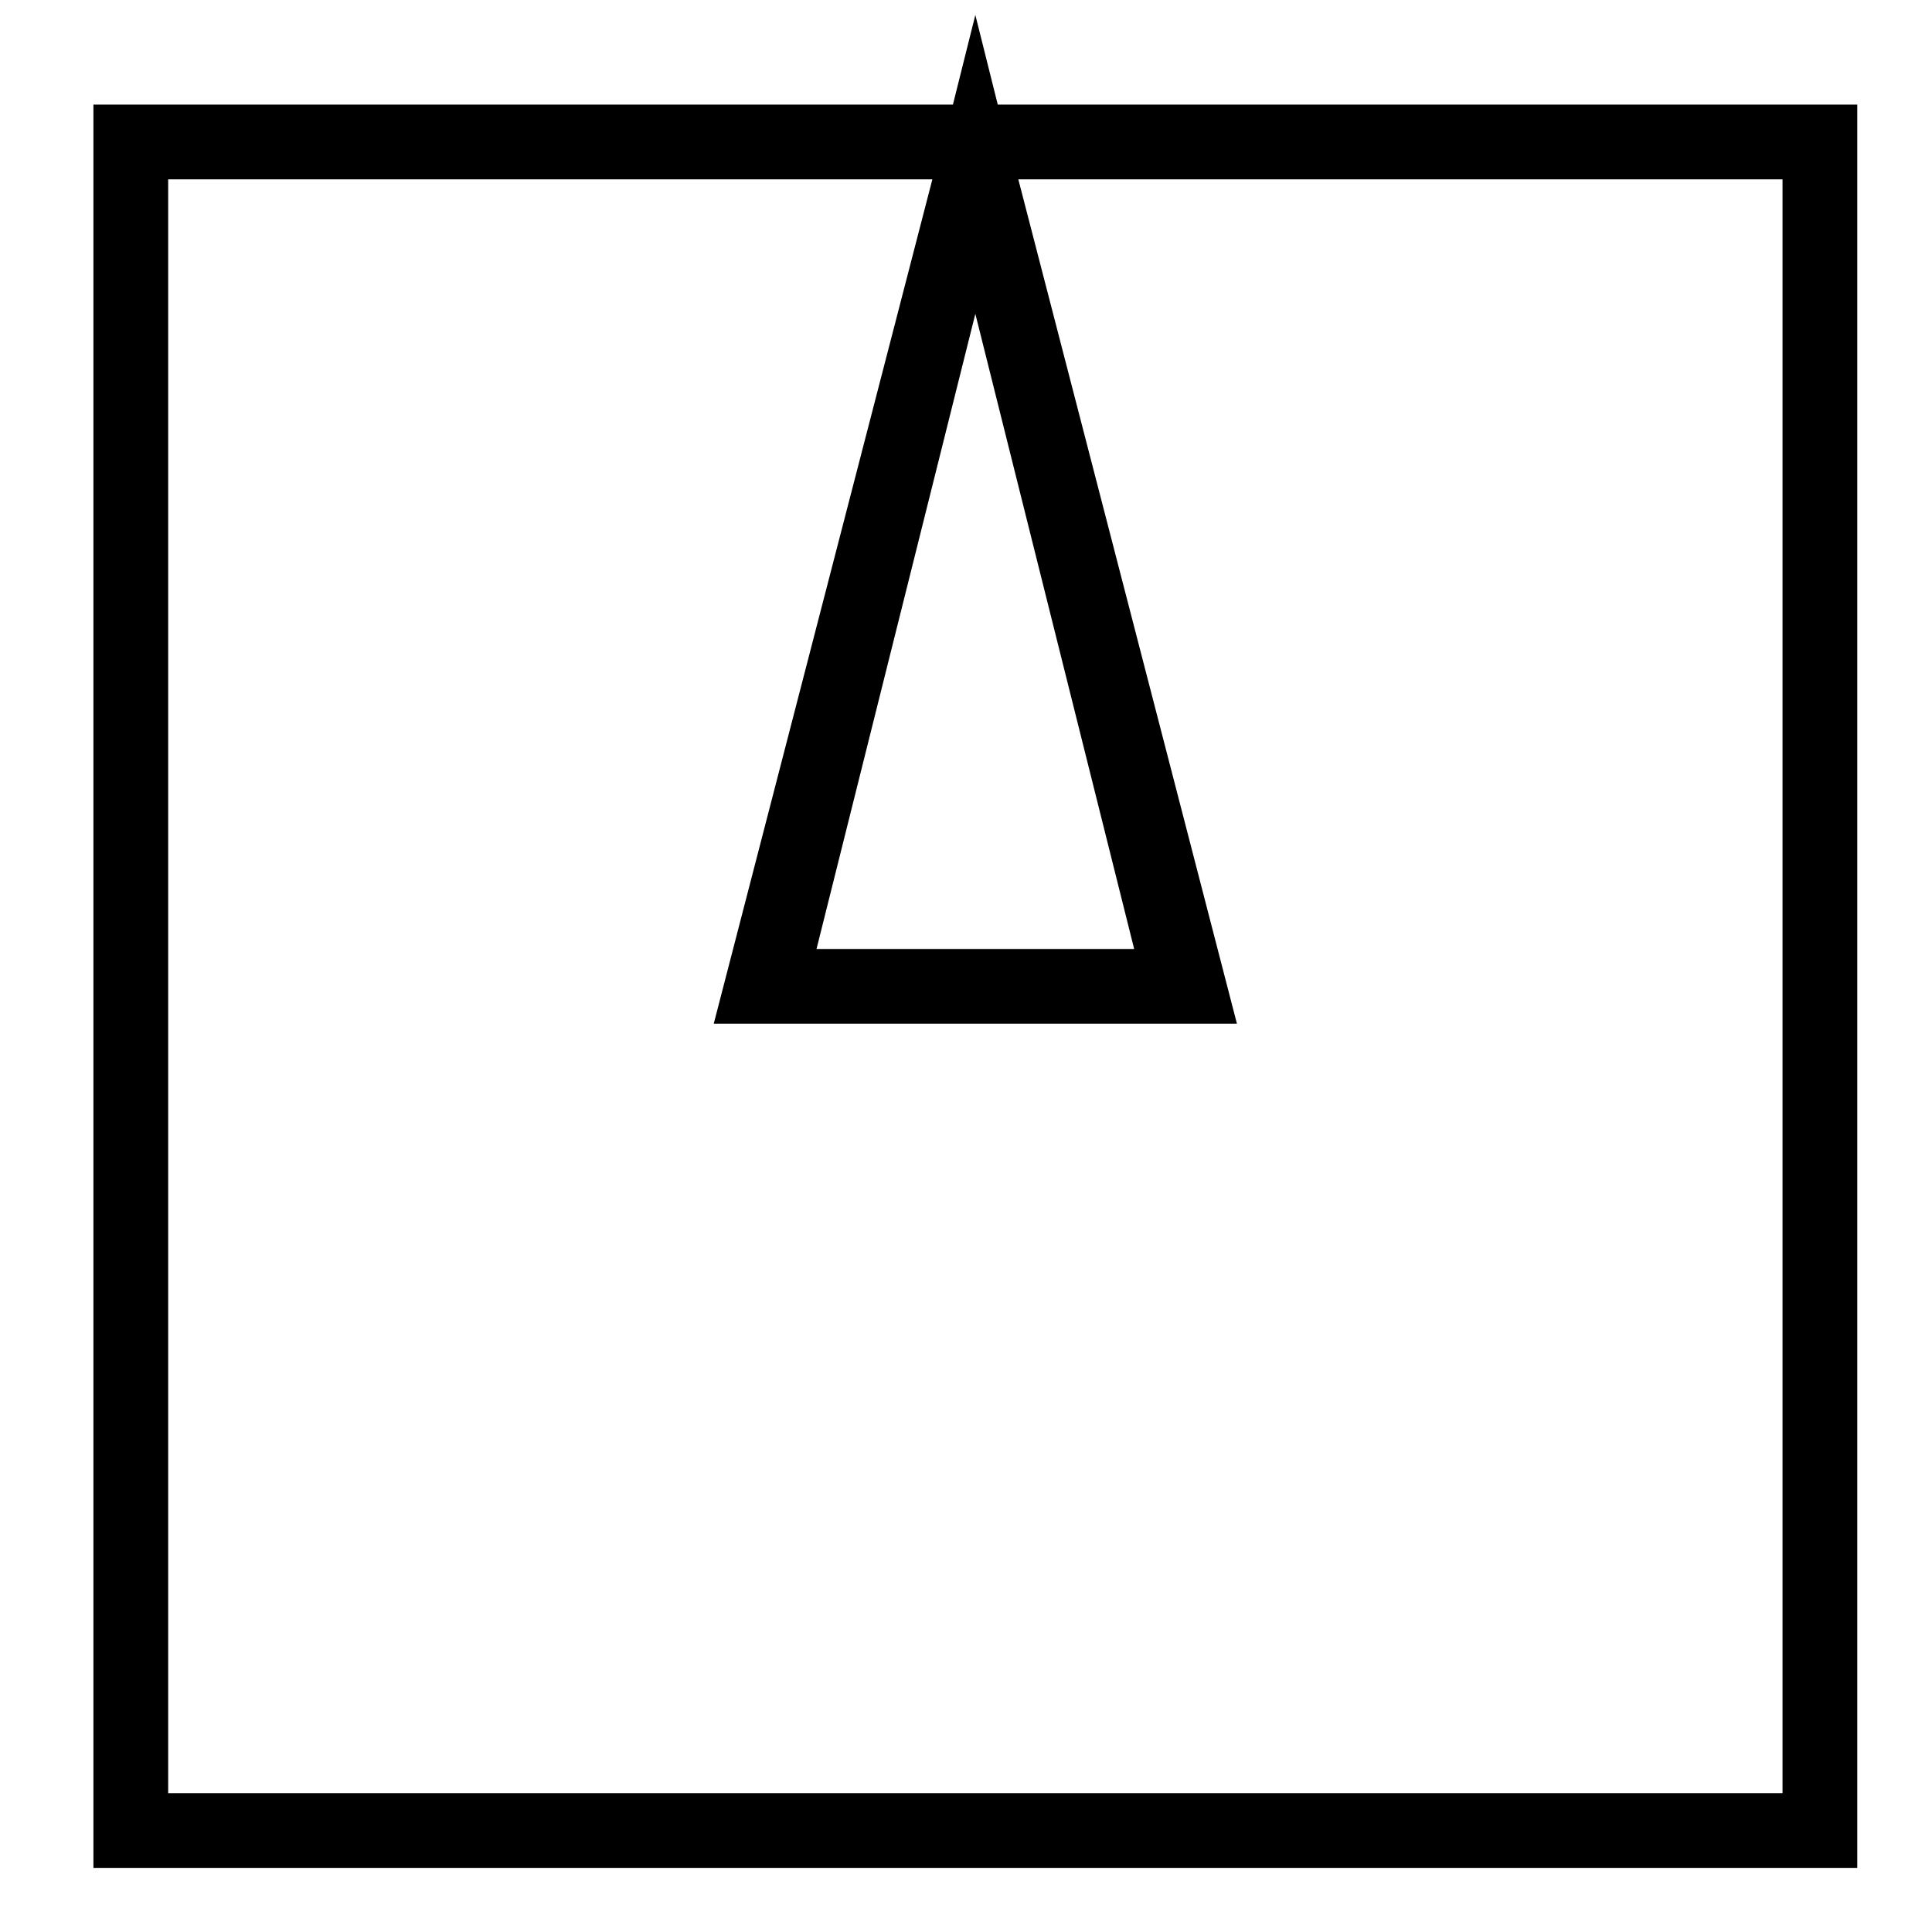
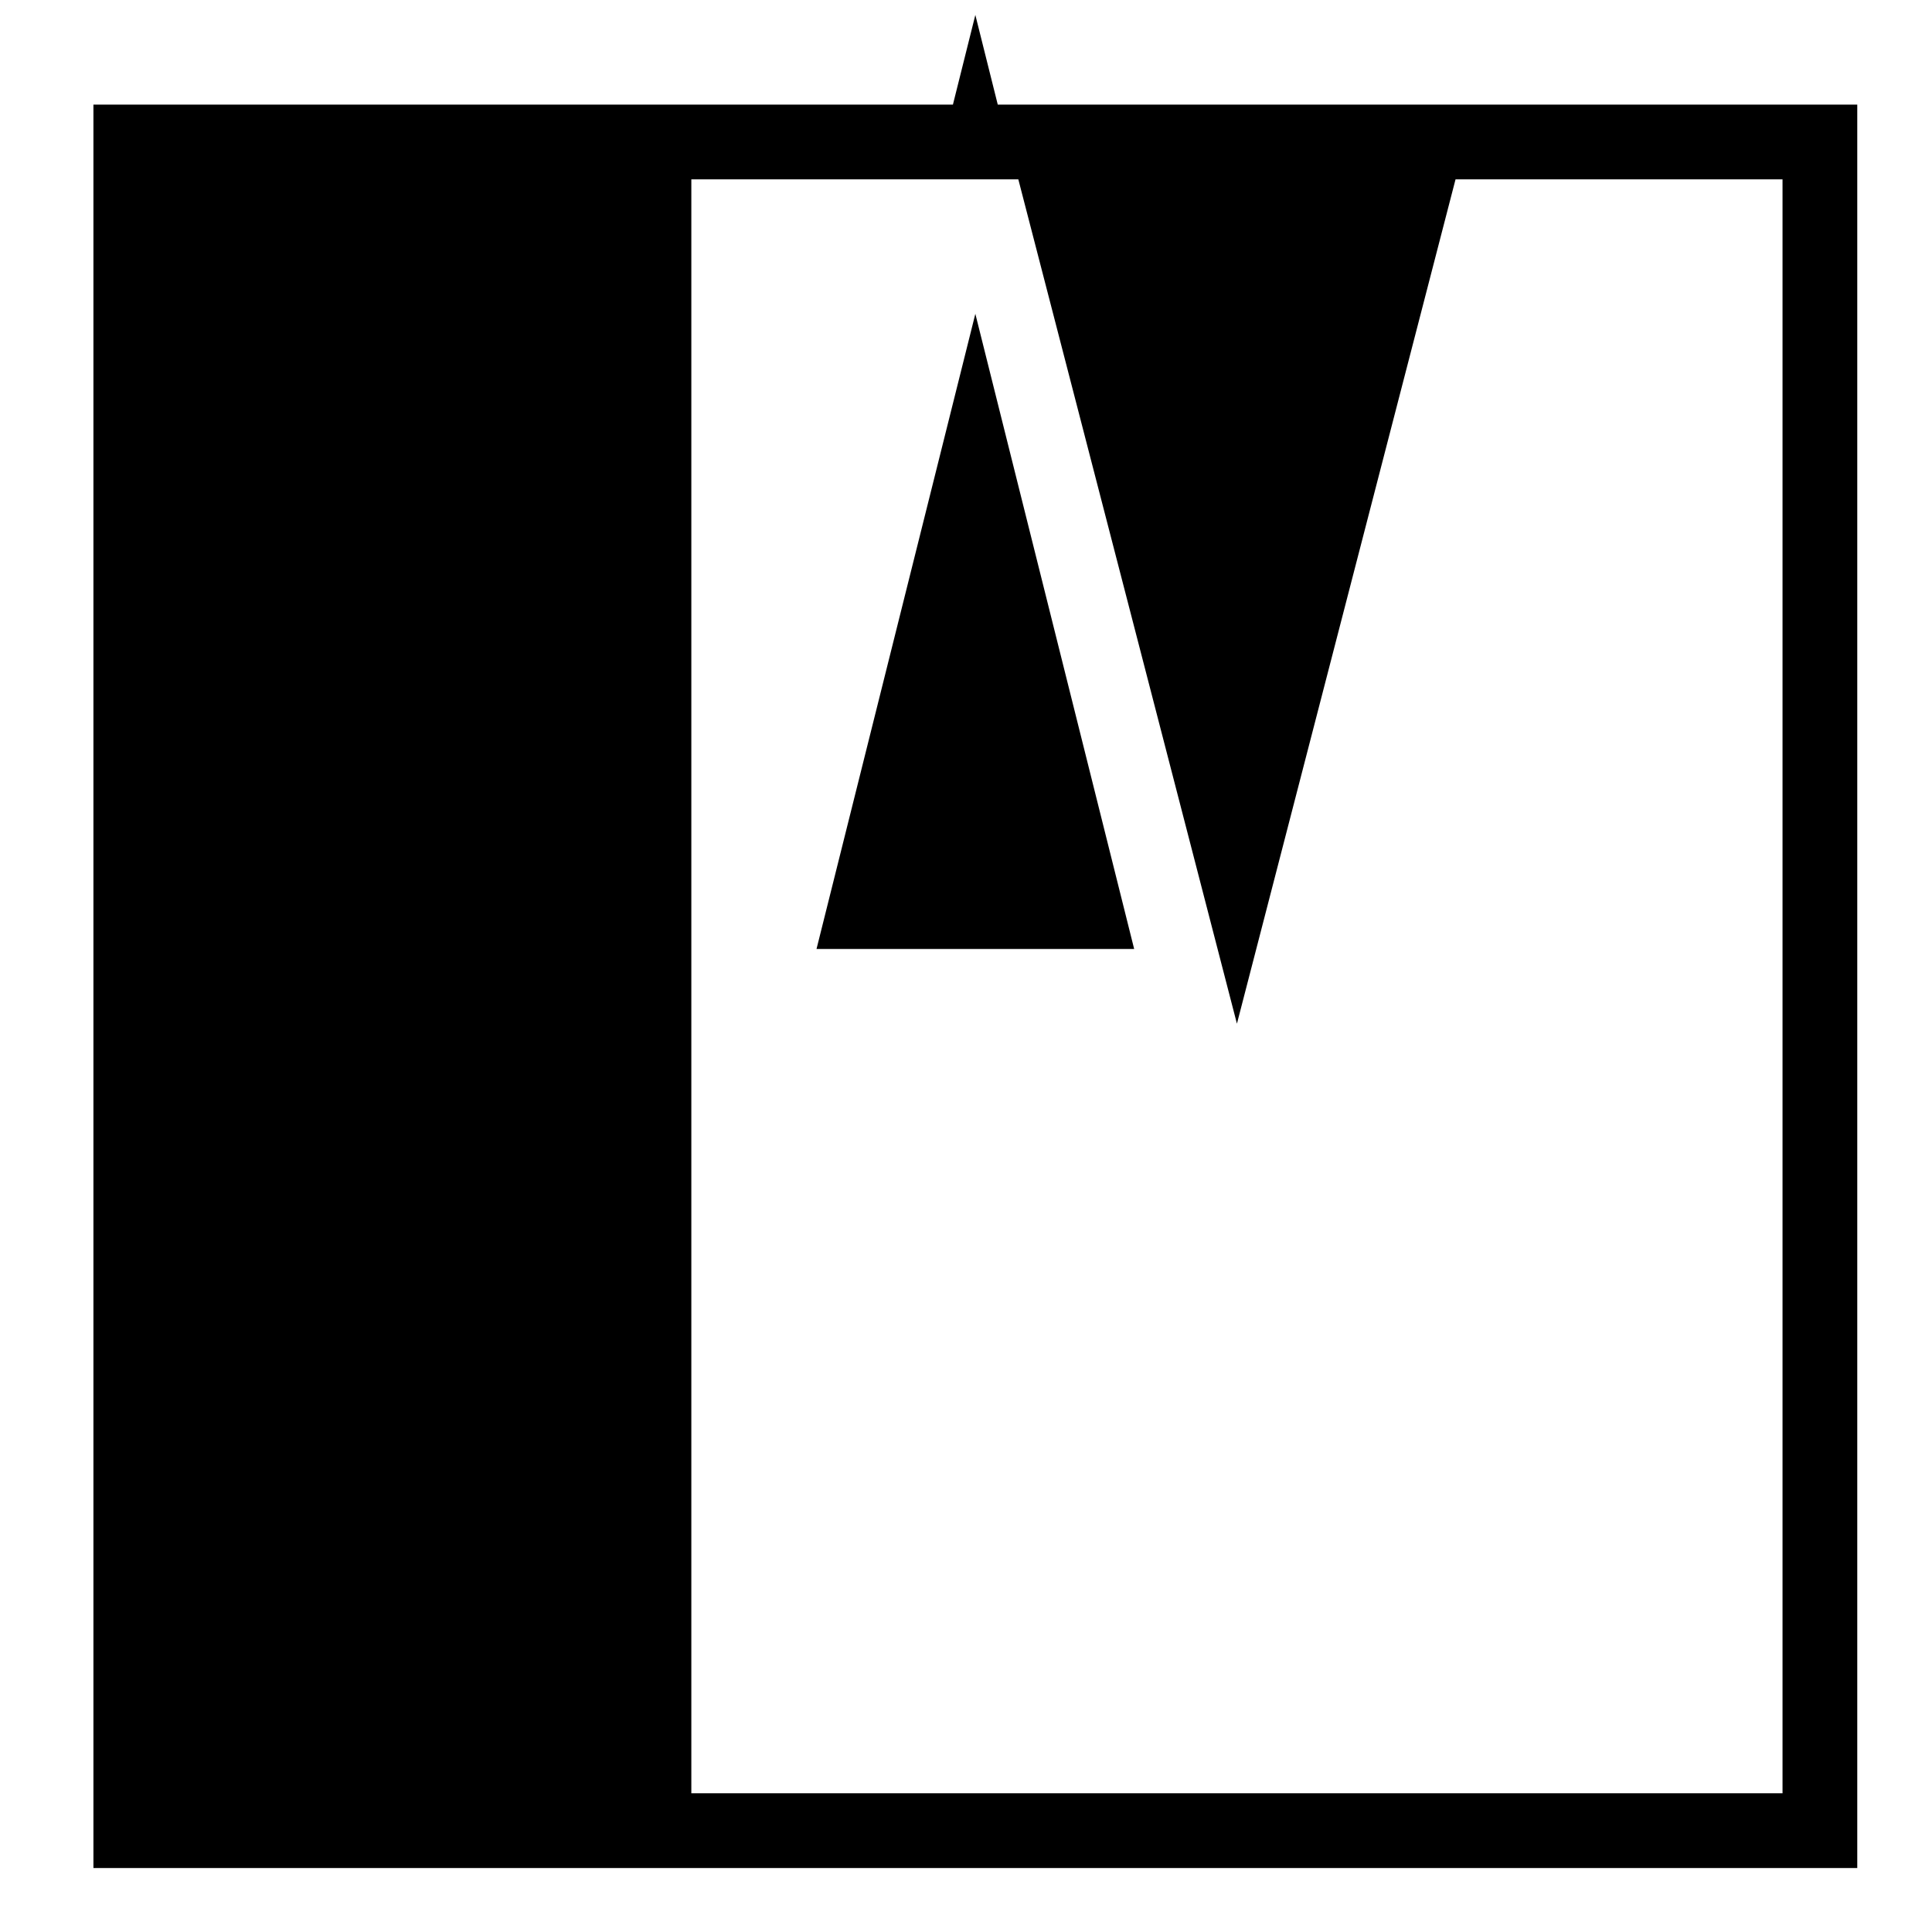
<svg xmlns="http://www.w3.org/2000/svg" version="1.1" viewBox="-10 0 1034 1024">
  <g transform="matrix(1 0 0 -1 0 880)">
-     <path fill="currentColor" d="M40 -120v944h460l12 48l12 -48h460v-944h-944zM944 -80v864h-409l117 -452h-280l117 452h-409v-864h864zM512 712l-85 -340h170z" />
+     <path fill="currentColor" d="M40 -120v944h460l12 48l12 -48h460v-944h-944zM944 -80v864h-409l117 -452l117 452h-409v-864h864zM512 712l-85 -340h170z" />
  </g>
</svg>